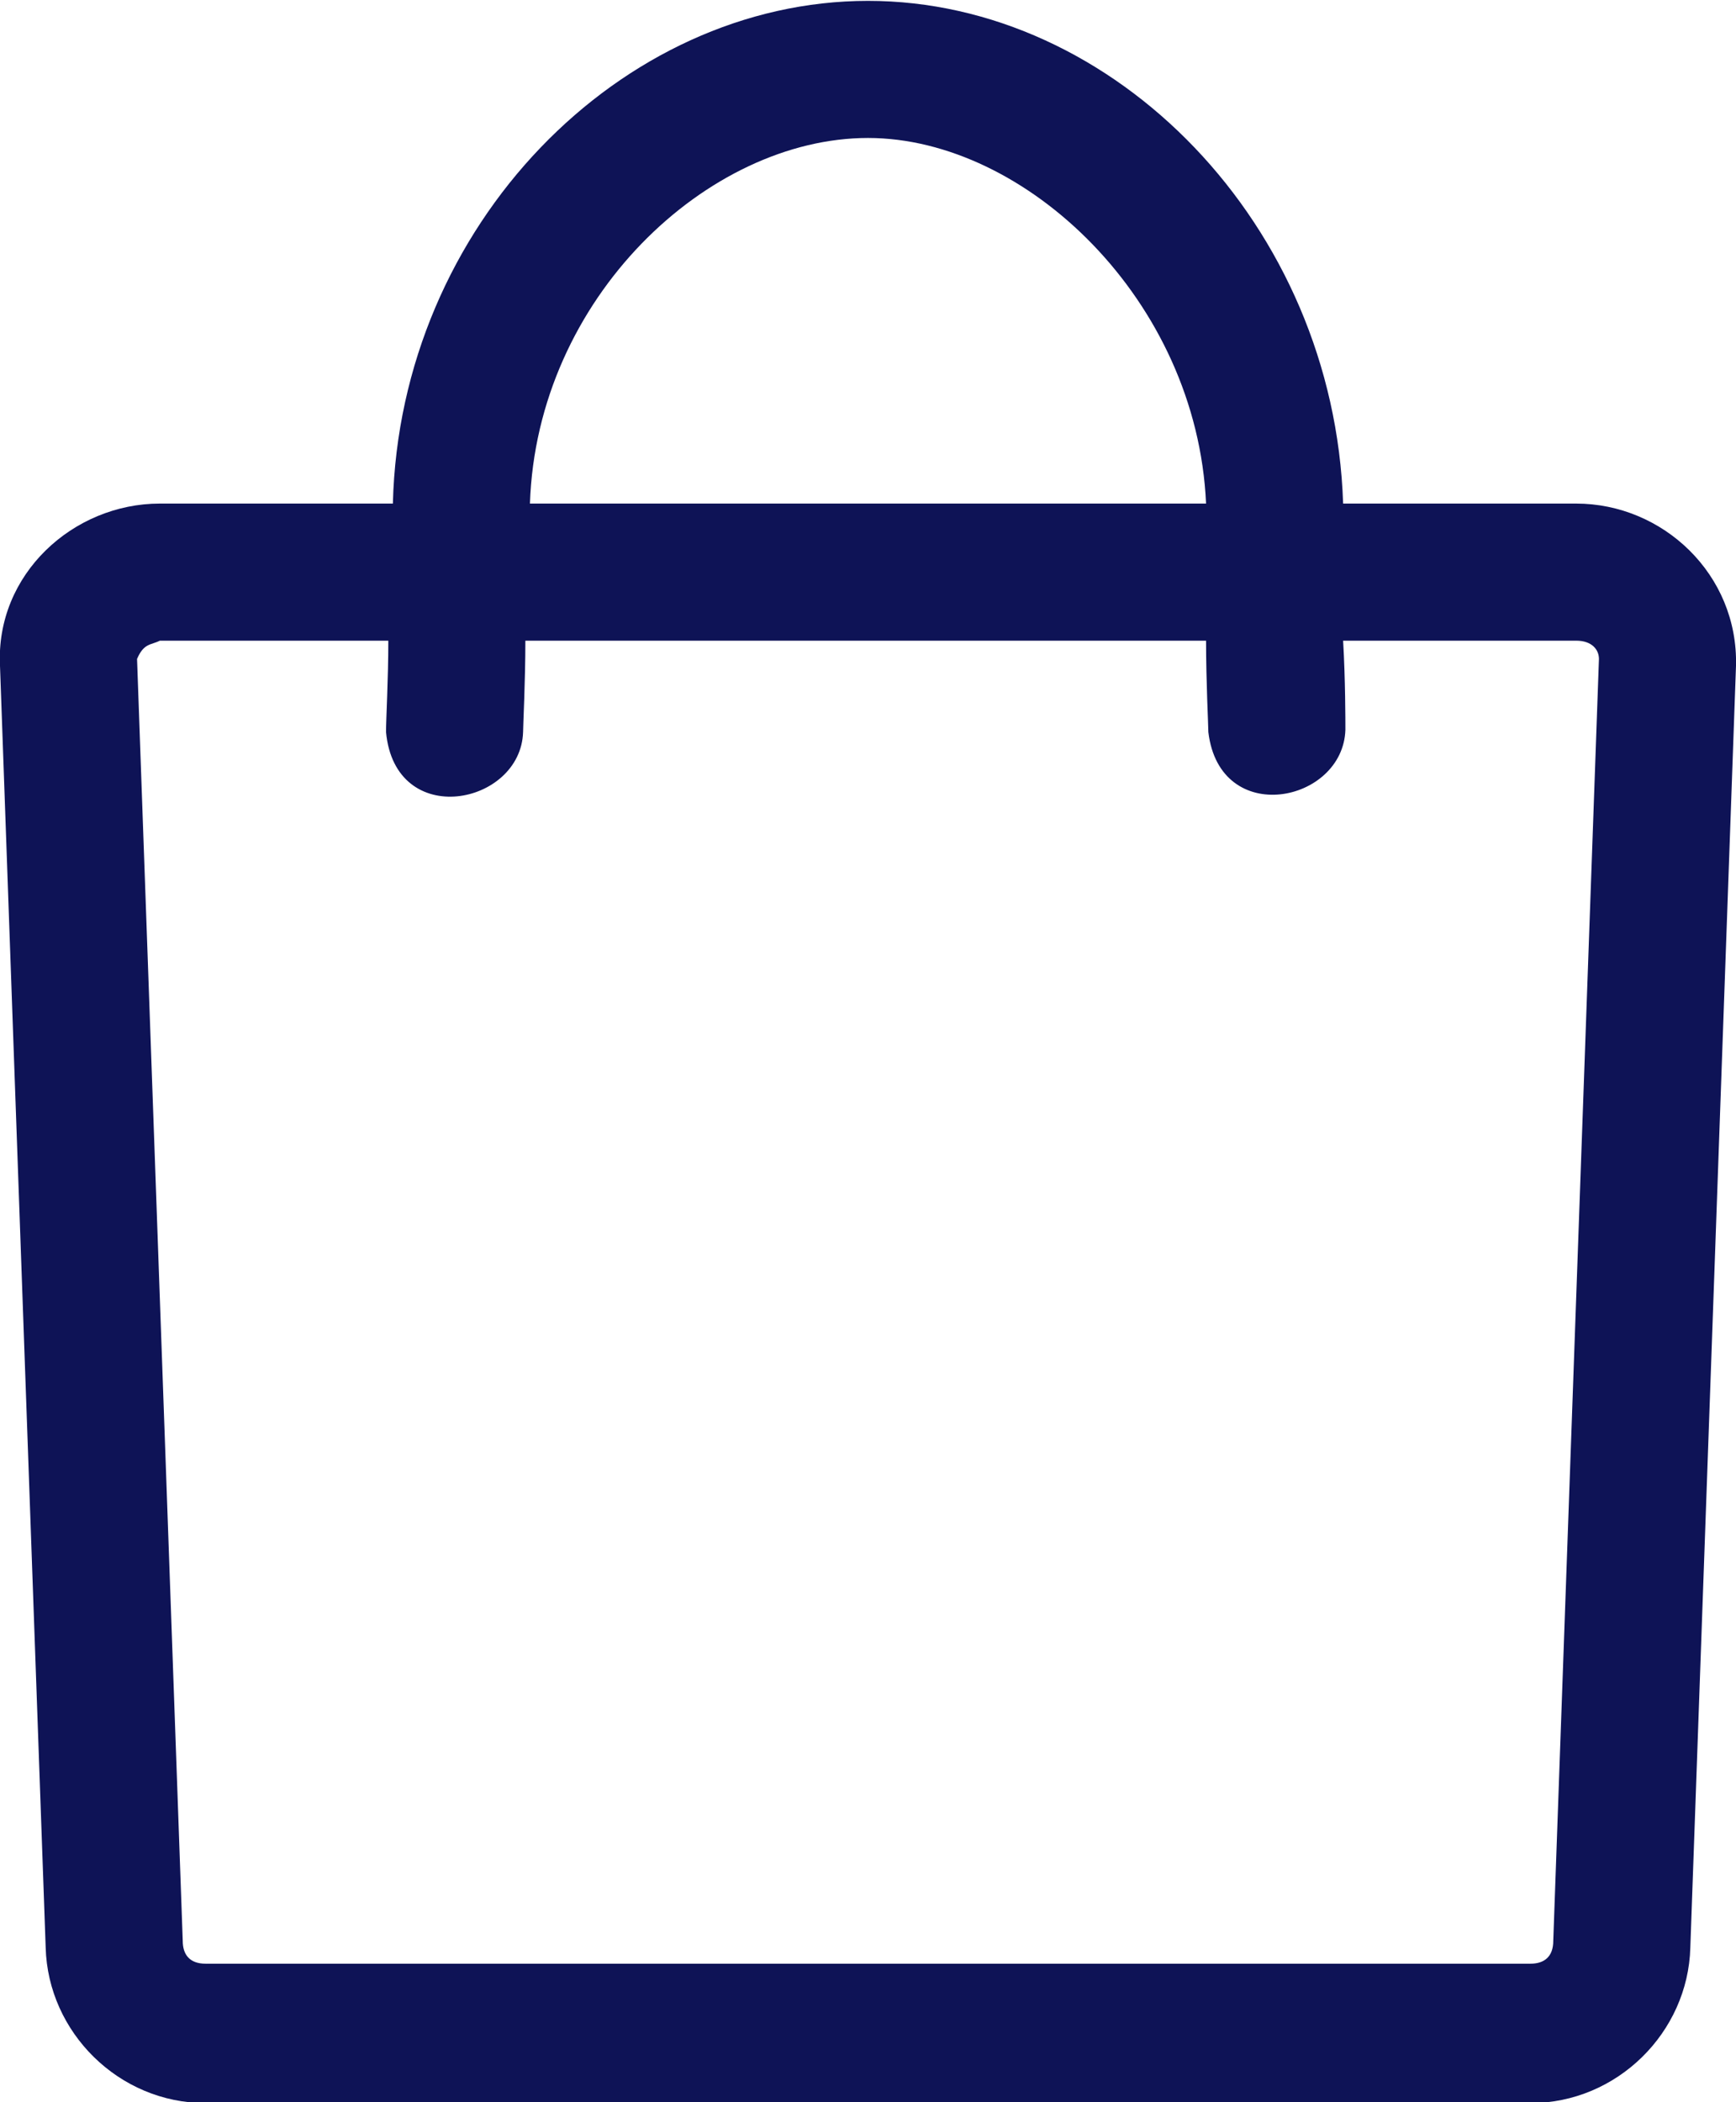
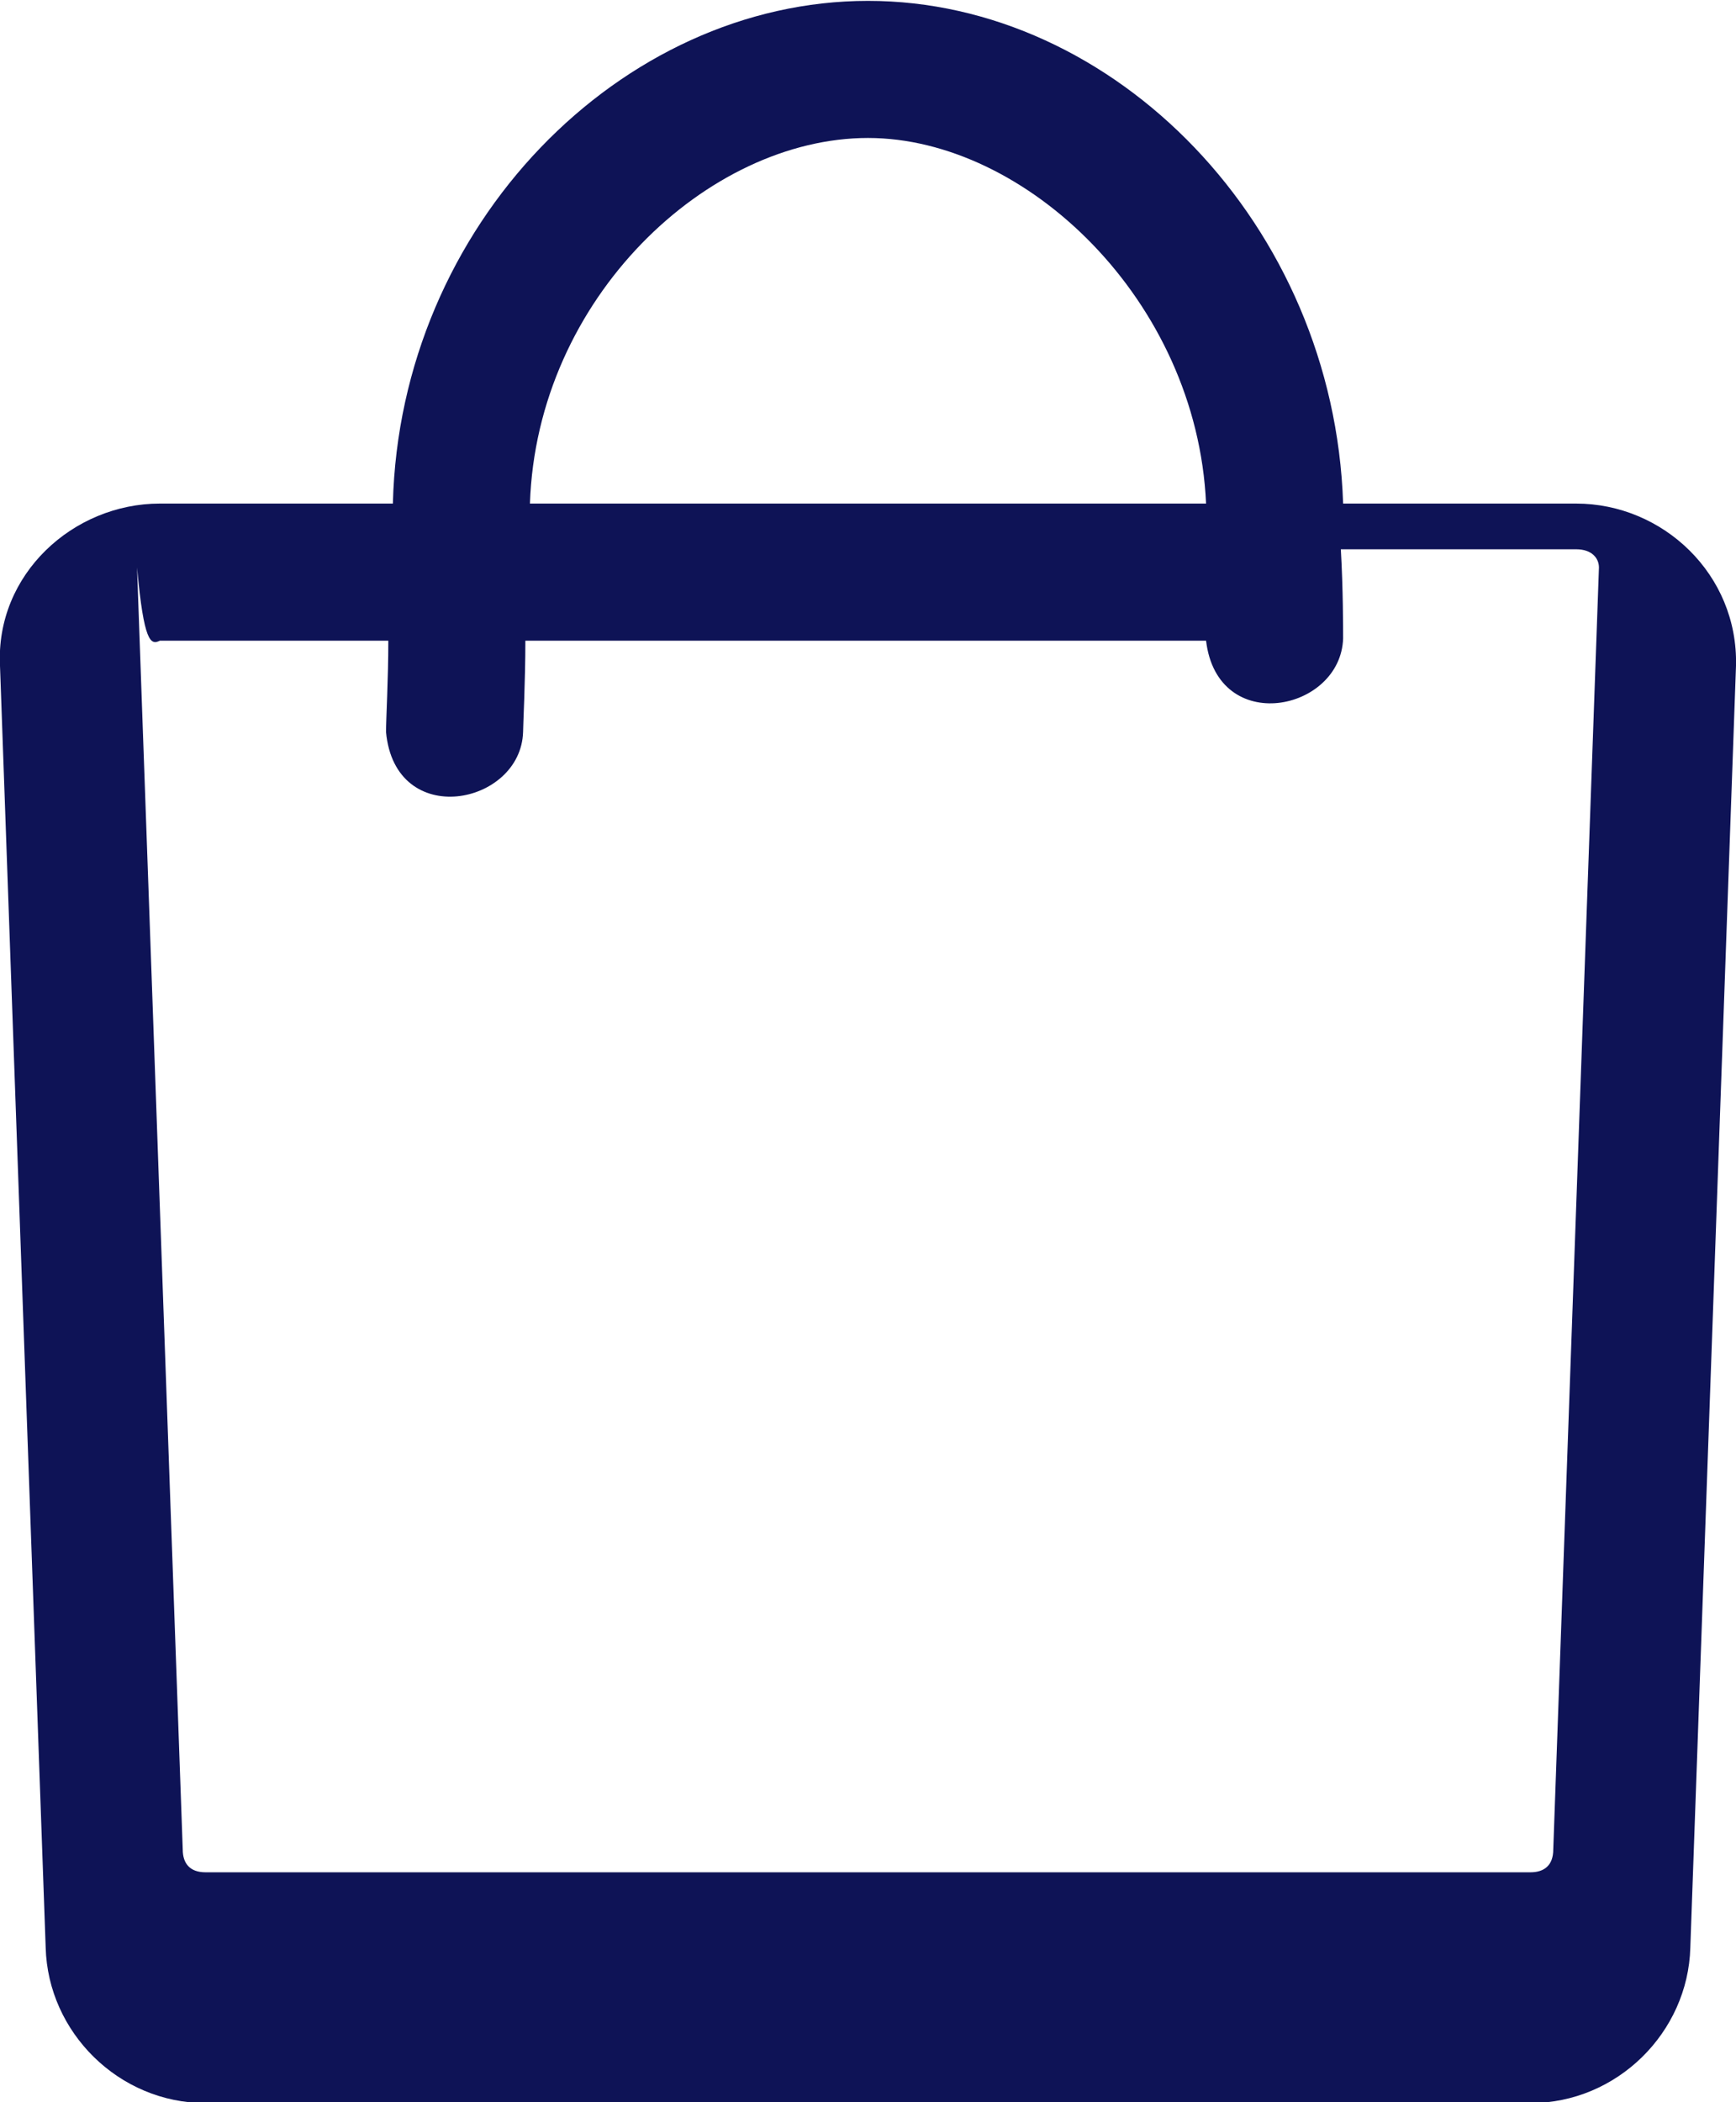
<svg xmlns="http://www.w3.org/2000/svg" version="1.1" id="Layer_1" x="0px" y="0px" viewBox="0 0 76 92" style="enable-background:new 0 0 76 92;" xml:space="preserve">
  <style type="text/css">
	.st0{fill:#0E1356;}
</style>
  <g transform="translate(0,-952.362)">
-     <path class="st0" d="M38,952.4c-10.8,0-20.5,9.8-20.8,22H7c-3.8,0-7.2,3.1-7,7.1l2,56.1c0.1,3.7,3.2,6.8,7,6.8H67   c3.8,0,6.9-3.1,7-6.8l2-56.1c0.1-4-3.2-7.1-7-7.1H58.8C58.4,962.2,48.8,952.4,38,952.4L38,952.4z M38,958.4c6.9,0,14.4,7.1,14.8,16   H23.2C23.5,965.4,31,958.4,38,958.4z M7,980.4h10c0,1.7-0.1,3.4-0.1,4c0.4,4.3,5.9,3.2,6,0c0-0.3,0.1-2.2,0.1-4h29.8   c0,1.8,0.1,3.7,0.1,4c0.5,4.2,5.9,3.1,6-0.1c0-0.4,0-2.2-0.1-3.9H69c0.7,0,1,0.4,1,0.8l-2,56.1c0,0.7-0.4,1-1,1H9c-0.7,0-1-0.4-1-1   l-2-56.1C6.3,980.5,6.6,980.6,7,980.4L7,980.4z" />
+     <path class="st0" d="M38,952.4c-10.8,0-20.5,9.8-20.8,22H7c-3.8,0-7.2,3.1-7,7.1l2,56.1c0.1,3.7,3.2,6.8,7,6.8H67   c3.8,0,6.9-3.1,7-6.8l2-56.1c0.1-4-3.2-7.1-7-7.1H58.8C58.4,962.2,48.8,952.4,38,952.4L38,952.4z M38,958.4c6.9,0,14.4,7.1,14.8,16   H23.2C23.5,965.4,31,958.4,38,958.4z M7,980.4h10c0,1.7-0.1,3.4-0.1,4c0.4,4.3,5.9,3.2,6,0c0-0.3,0.1-2.2,0.1-4h29.8   c0.5,4.2,5.9,3.1,6-0.1c0-0.4,0-2.2-0.1-3.9H69c0.7,0,1,0.4,1,0.8l-2,56.1c0,0.7-0.4,1-1,1H9c-0.7,0-1-0.4-1-1   l-2-56.1C6.3,980.5,6.6,980.6,7,980.4L7,980.4z" />
  </g>
</svg>